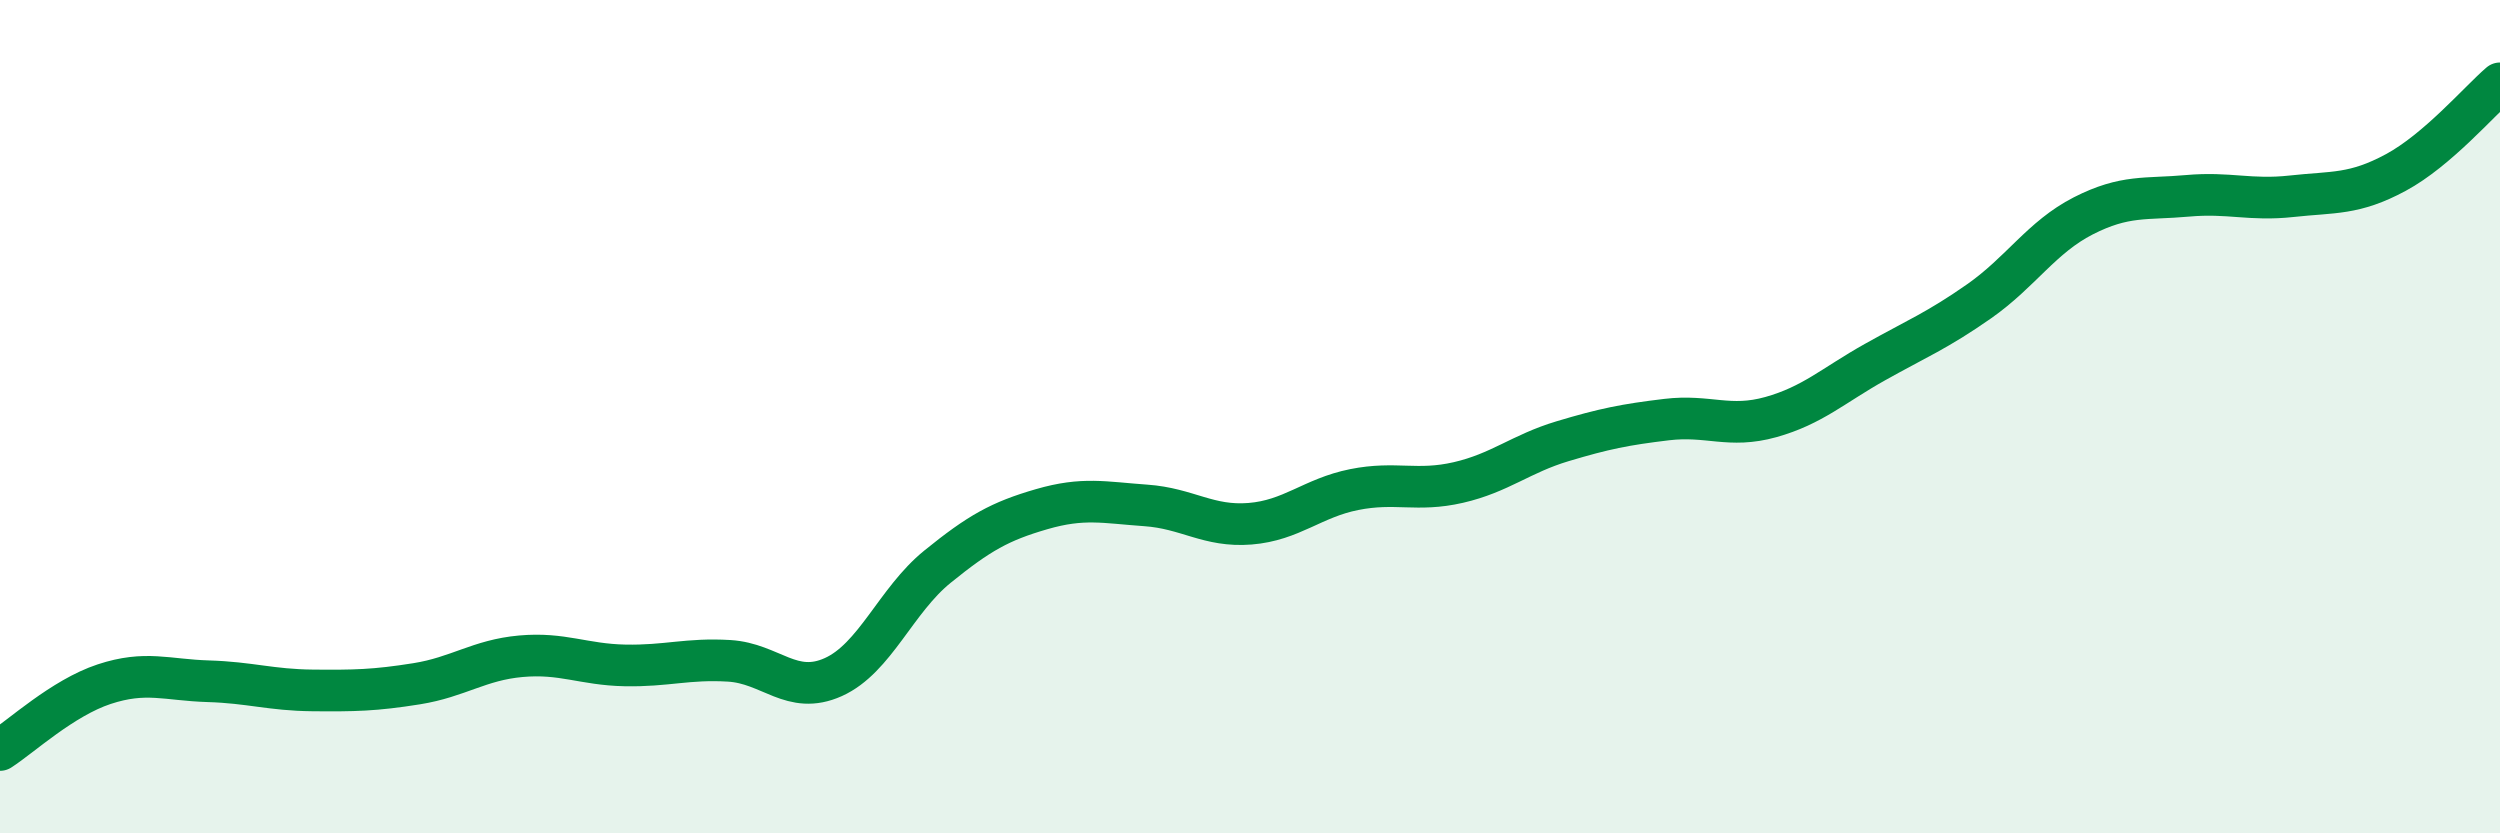
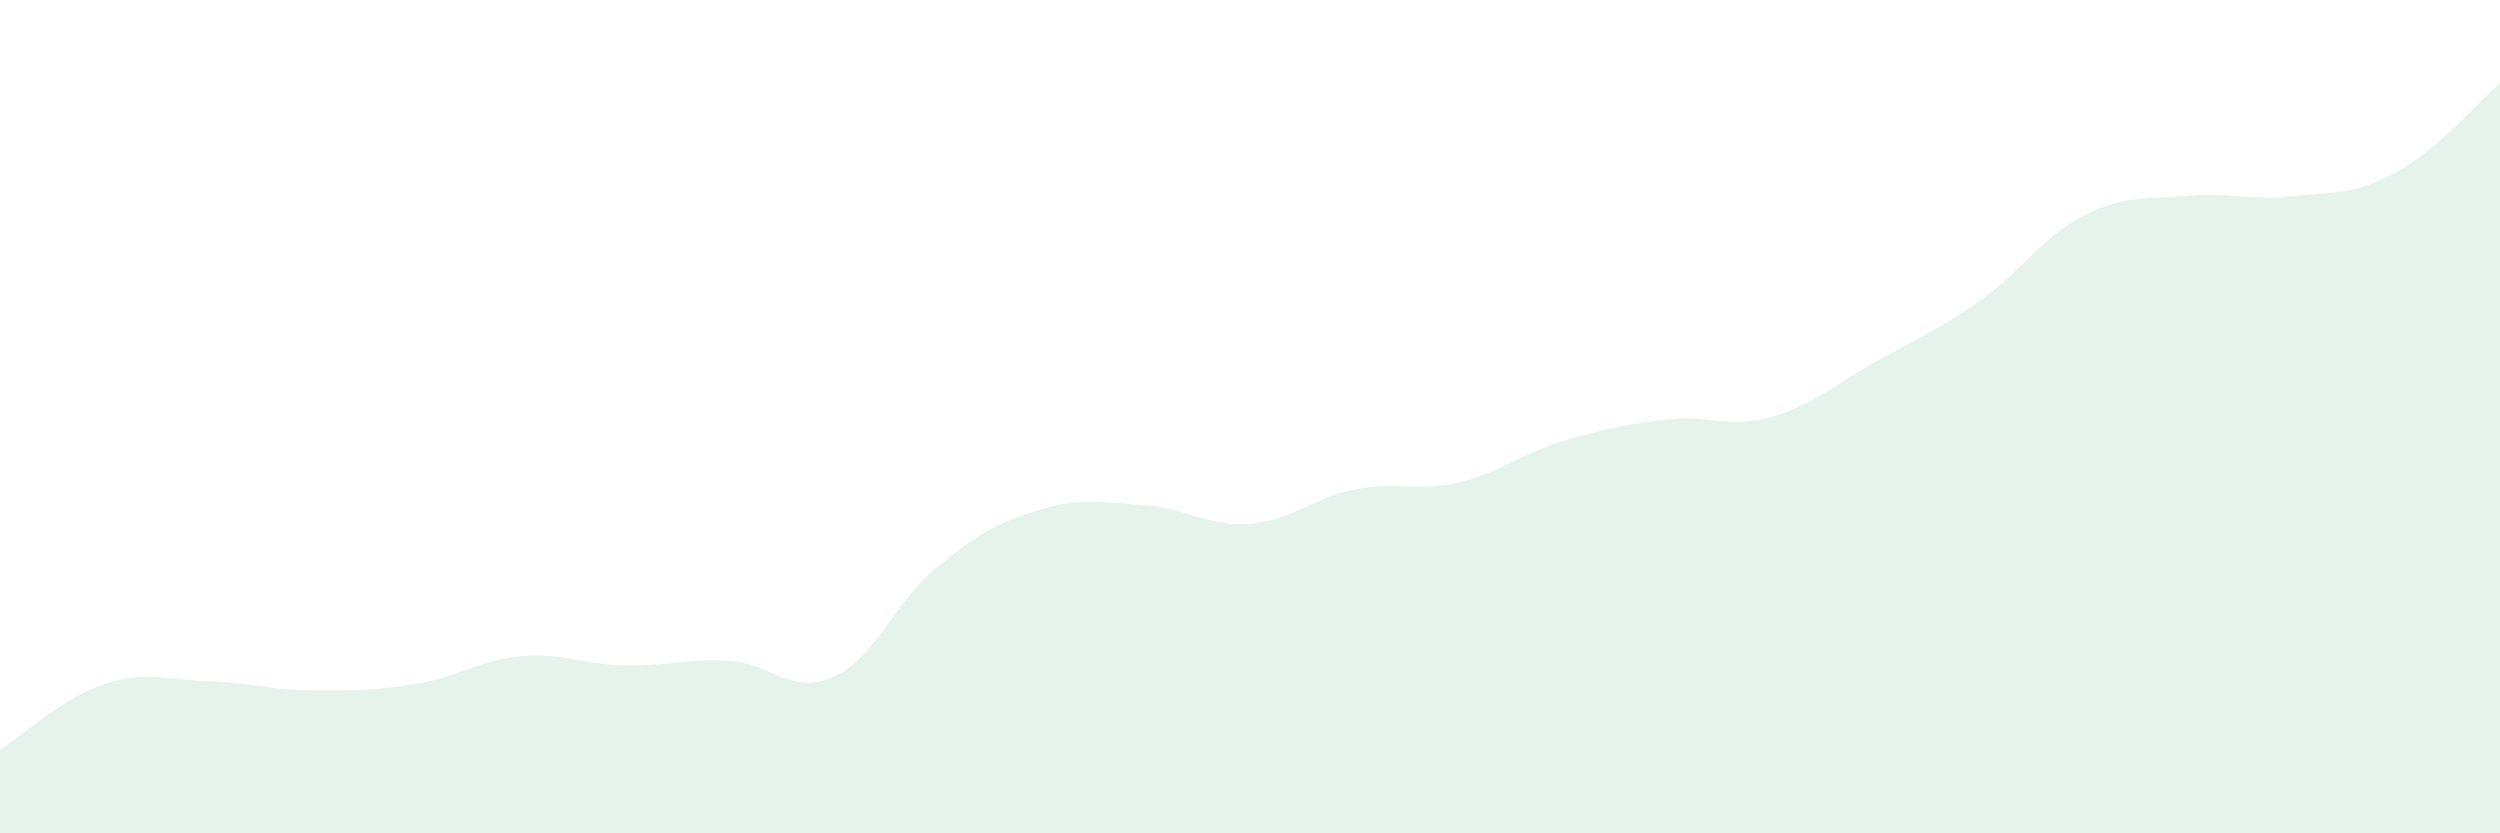
<svg xmlns="http://www.w3.org/2000/svg" width="60" height="20" viewBox="0 0 60 20">
  <path d="M 0,18 C 0.5,17.68 1.5,16.75 2.5,16.42 C 3.5,16.09 4,16.32 5,16.35 C 6,16.38 6.5,16.56 7.5,16.57 C 8.5,16.58 9,16.57 10,16.41 C 11,16.25 11.5,15.84 12.5,15.75 C 13.5,15.66 14,15.95 15,15.97 C 16,15.99 16.5,15.8 17.5,15.86 C 18.5,15.92 19,16.7 20,16.25 C 21,15.8 21.5,14.41 22.5,13.6 C 23.5,12.79 24,12.51 25,12.22 C 26,11.93 26.5,12.06 27.5,12.13 C 28.5,12.2 29,12.65 30,12.57 C 31,12.49 31.5,11.95 32.5,11.75 C 33.5,11.55 34,11.81 35,11.58 C 36,11.35 36.5,10.89 37.5,10.59 C 38.5,10.29 39,10.19 40,10.07 C 41,9.95 41.5,10.29 42.5,10.01 C 43.5,9.73 44,9.25 45,8.69 C 46,8.13 46.5,7.93 47.5,7.23 C 48.5,6.53 49,5.69 50,5.18 C 51,4.67 51.5,4.79 52.5,4.7 C 53.5,4.61 54,4.82 55,4.71 C 56,4.6 56.5,4.68 57.5,4.14 C 58.5,3.6 59.5,2.43 60,2L60 20L0 20Z" fill="#008740" opacity="0.1" stroke-linecap="round" stroke-linejoin="round" />
-   <path d="M 0,18 C 0.5,17.68 1.5,16.75 2.5,16.42 C 3.5,16.09 4,16.32 5,16.35 C 6,16.38 6.5,16.56 7.5,16.57 C 8.5,16.58 9,16.57 10,16.41 C 11,16.25 11.5,15.84 12.5,15.75 C 13.5,15.66 14,15.95 15,15.97 C 16,15.99 16.5,15.8 17.5,15.86 C 18.5,15.92 19,16.7 20,16.25 C 21,15.8 21.5,14.41 22.5,13.6 C 23.5,12.79 24,12.51 25,12.22 C 26,11.93 26.5,12.06 27.5,12.13 C 28.5,12.2 29,12.65 30,12.57 C 31,12.49 31.5,11.95 32.5,11.75 C 33.5,11.55 34,11.81 35,11.58 C 36,11.35 36.5,10.89 37.5,10.59 C 38.5,10.29 39,10.19 40,10.07 C 41,9.95 41.5,10.29 42.5,10.01 C 43.5,9.73 44,9.25 45,8.69 C 46,8.13 46.5,7.93 47.5,7.23 C 48.5,6.53 49,5.69 50,5.18 C 51,4.67 51.5,4.79 52.5,4.7 C 53.5,4.61 54,4.82 55,4.71 C 56,4.6 56.5,4.68 57.5,4.14 C 58.5,3.6 59.5,2.43 60,2" stroke="#008740" stroke-width="1" fill="none" stroke-linecap="round" stroke-linejoin="round" />
</svg>